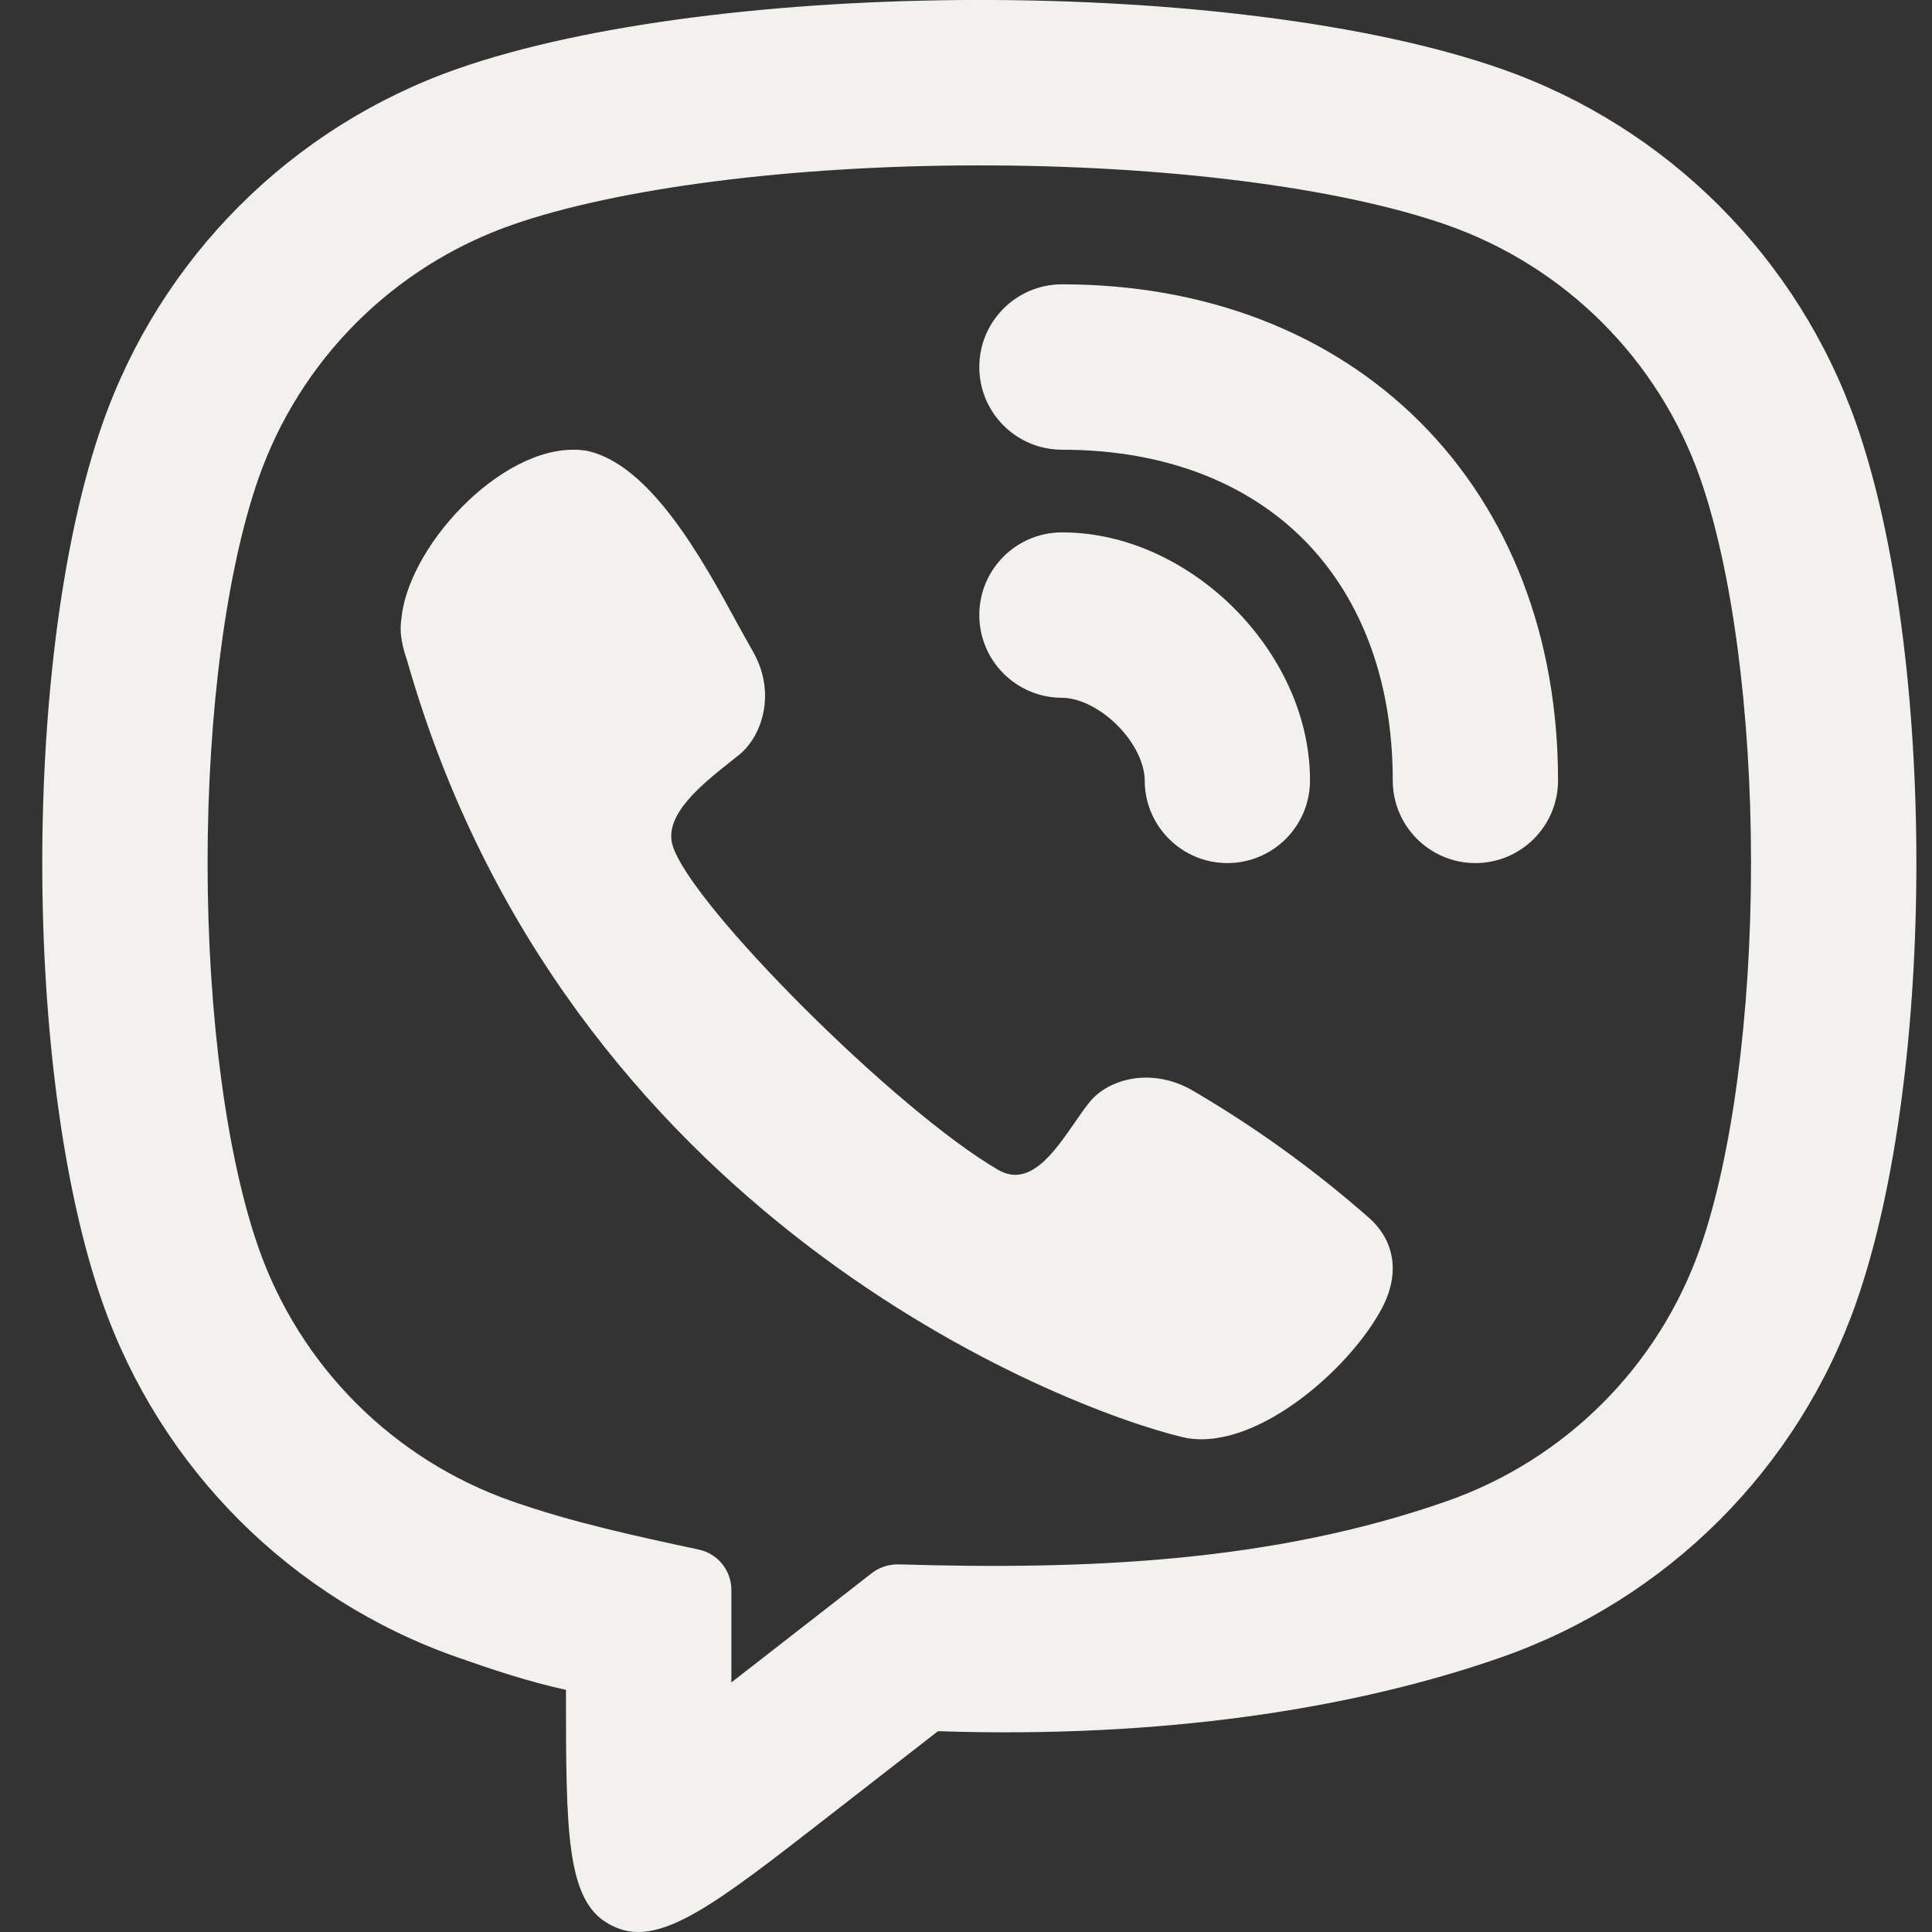
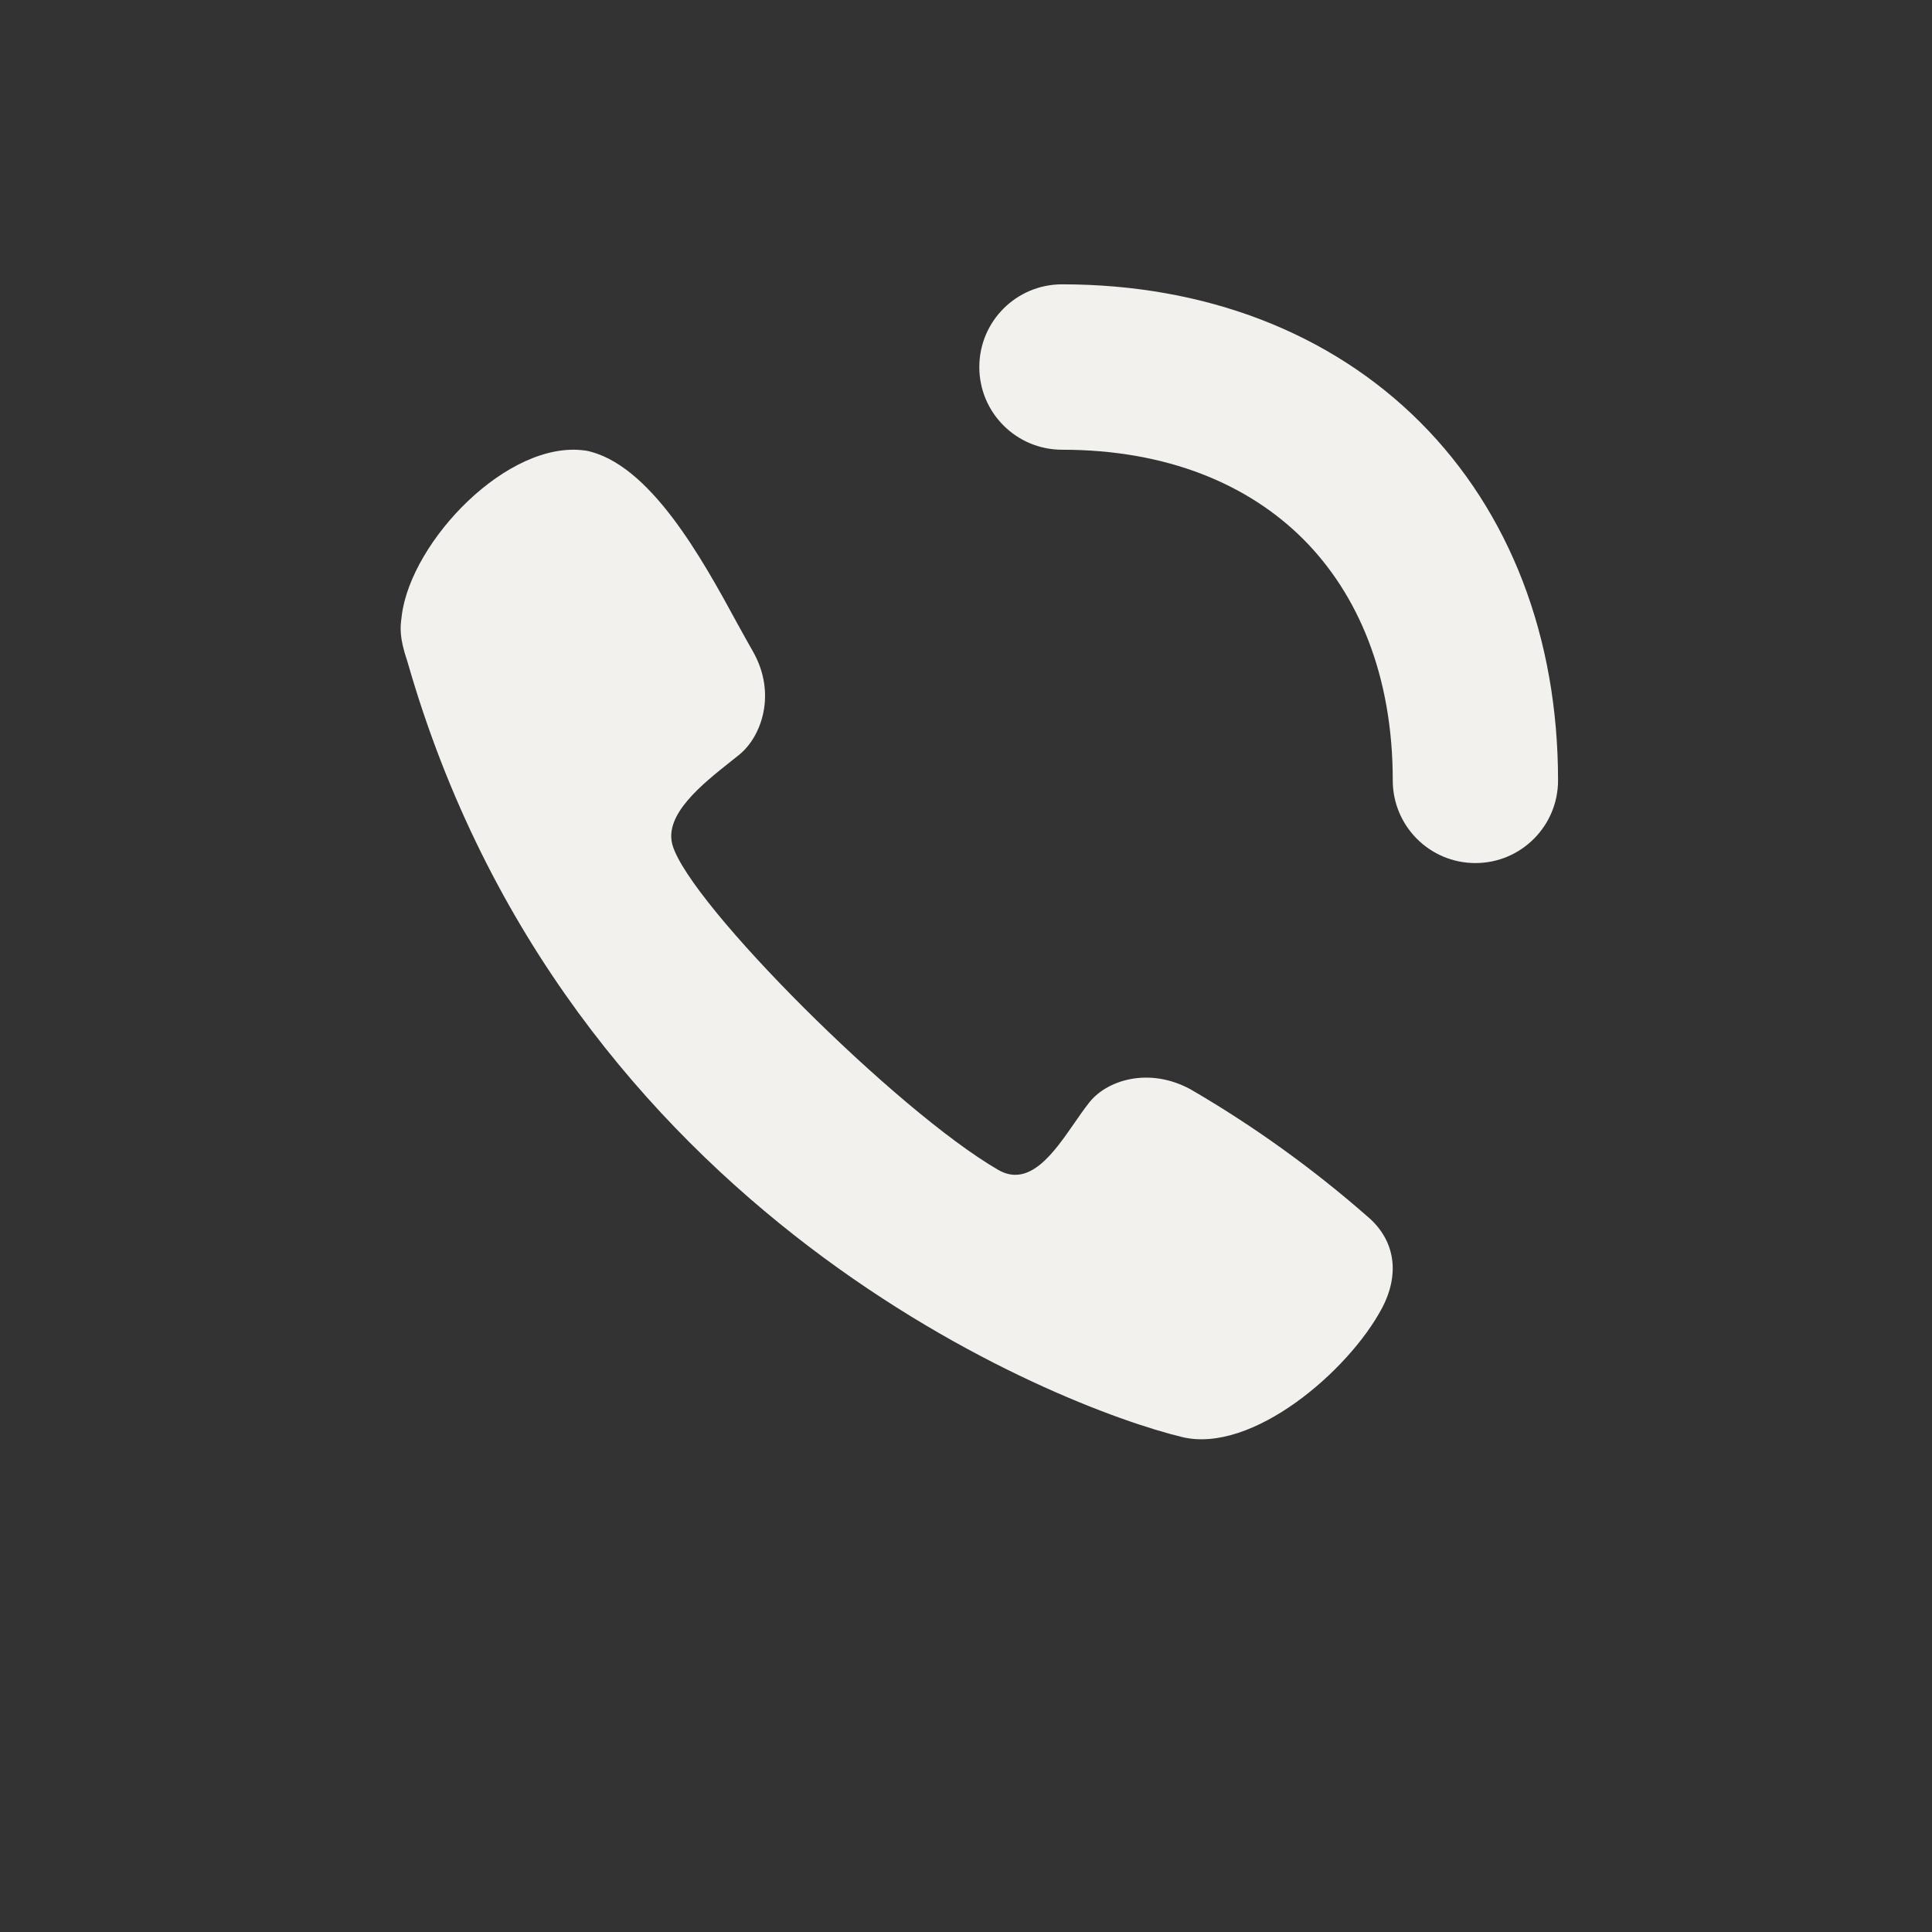
<svg xmlns="http://www.w3.org/2000/svg" width="18" height="18" viewBox="0 0 18 18" fill="none">
  <rect x="0" y="0" width="18" height="18" fill="#333333" stroke="none" />
  <path d="M9.895 2.649C9.469 2.649 9.124 2.994 9.124 3.42C9.124 3.845 9.469 4.19 9.895 4.19C10.875 4.19 11.632 4.513 12.142 5.023C12.652 5.534 12.976 6.291 12.976 7.271C12.976 7.696 13.32 8.041 13.746 8.041C14.171 8.041 14.516 7.696 14.516 7.271C14.516 5.941 14.069 4.772 13.232 3.934C12.394 3.096 11.225 2.649 9.895 2.649Z" fill="#F2F1ED" />
  <path d="M3.743 5.735C3.831 5.039 4.736 4.093 5.454 4.198L5.453 4.197C6.053 4.311 6.546 5.214 6.87 5.81C6.924 5.907 6.973 5.997 7.017 6.073C7.238 6.466 7.094 6.863 6.888 7.031C6.864 7.05 6.839 7.07 6.814 7.09C6.539 7.308 6.183 7.591 6.266 7.875C6.429 8.427 8.354 10.352 9.301 10.9C9.591 11.067 9.817 10.742 10.01 10.463C10.056 10.397 10.099 10.334 10.142 10.28C10.303 10.065 10.701 9.936 11.092 10.149C11.677 10.489 12.228 10.885 12.737 11.331C12.991 11.543 13.051 11.857 12.875 12.189C12.564 12.774 11.667 13.545 11.015 13.389C9.877 13.115 5.273 11.331 3.795 6.161C3.717 5.933 3.73 5.837 3.741 5.754L3.743 5.735Z" fill="#F2F1ED" />
-   <path d="M9.895 4.96C9.469 4.96 9.124 5.305 9.124 5.73C9.124 6.156 9.469 6.501 9.895 6.501C10.029 6.501 10.228 6.576 10.409 6.757C10.59 6.937 10.665 7.136 10.665 7.271C10.665 7.696 11.01 8.041 11.435 8.041C11.861 8.041 12.205 7.696 12.205 7.271C12.205 6.635 11.895 6.064 11.498 5.667C11.101 5.27 10.53 4.96 9.895 4.96Z" fill="#F2F1ED" />
-   <path fill-rule="evenodd" clip-rule="evenodd" d="M5.672 17.925C5.693 17.937 5.716 17.948 5.739 17.958C6.157 18.137 6.673 17.736 7.705 16.933L8.739 16.129C10.81 16.198 12.601 15.926 13.986 15.441C15.535 14.899 16.753 13.682 17.295 12.133C18.041 9.999 18.041 6.084 17.295 3.95C16.753 2.401 15.535 1.183 13.986 0.641C11.52 -0.222 6.683 -0.206 4.262 0.641C2.714 1.183 1.496 2.401 0.954 3.95C0.207 6.084 0.207 9.999 0.954 12.133C1.496 13.682 2.714 14.899 4.262 15.441C4.566 15.547 4.906 15.664 5.273 15.744C5.273 17.051 5.273 17.705 5.672 17.925ZM6.814 15.675V14.813C6.814 14.631 6.687 14.475 6.51 14.437C5.923 14.311 5.34 14.186 4.771 13.987C3.665 13.6 2.795 12.73 2.408 11.624C2.114 10.783 1.934 9.463 1.934 8.041C1.934 6.62 2.114 5.299 2.408 4.458C2.795 3.352 3.665 2.482 4.771 2.095C5.748 1.754 7.366 1.542 9.109 1.541C10.851 1.539 12.48 1.746 13.477 2.095C14.584 2.482 15.454 3.352 15.841 4.458C16.135 5.299 16.314 6.62 16.314 8.041C16.314 9.463 16.135 10.783 15.841 11.624C15.454 12.73 14.584 13.6 13.477 13.987C11.835 14.562 10.094 14.626 8.372 14.575C8.283 14.573 8.194 14.601 8.123 14.656L6.814 15.675Z" fill="#F2F1ED" />
</svg>